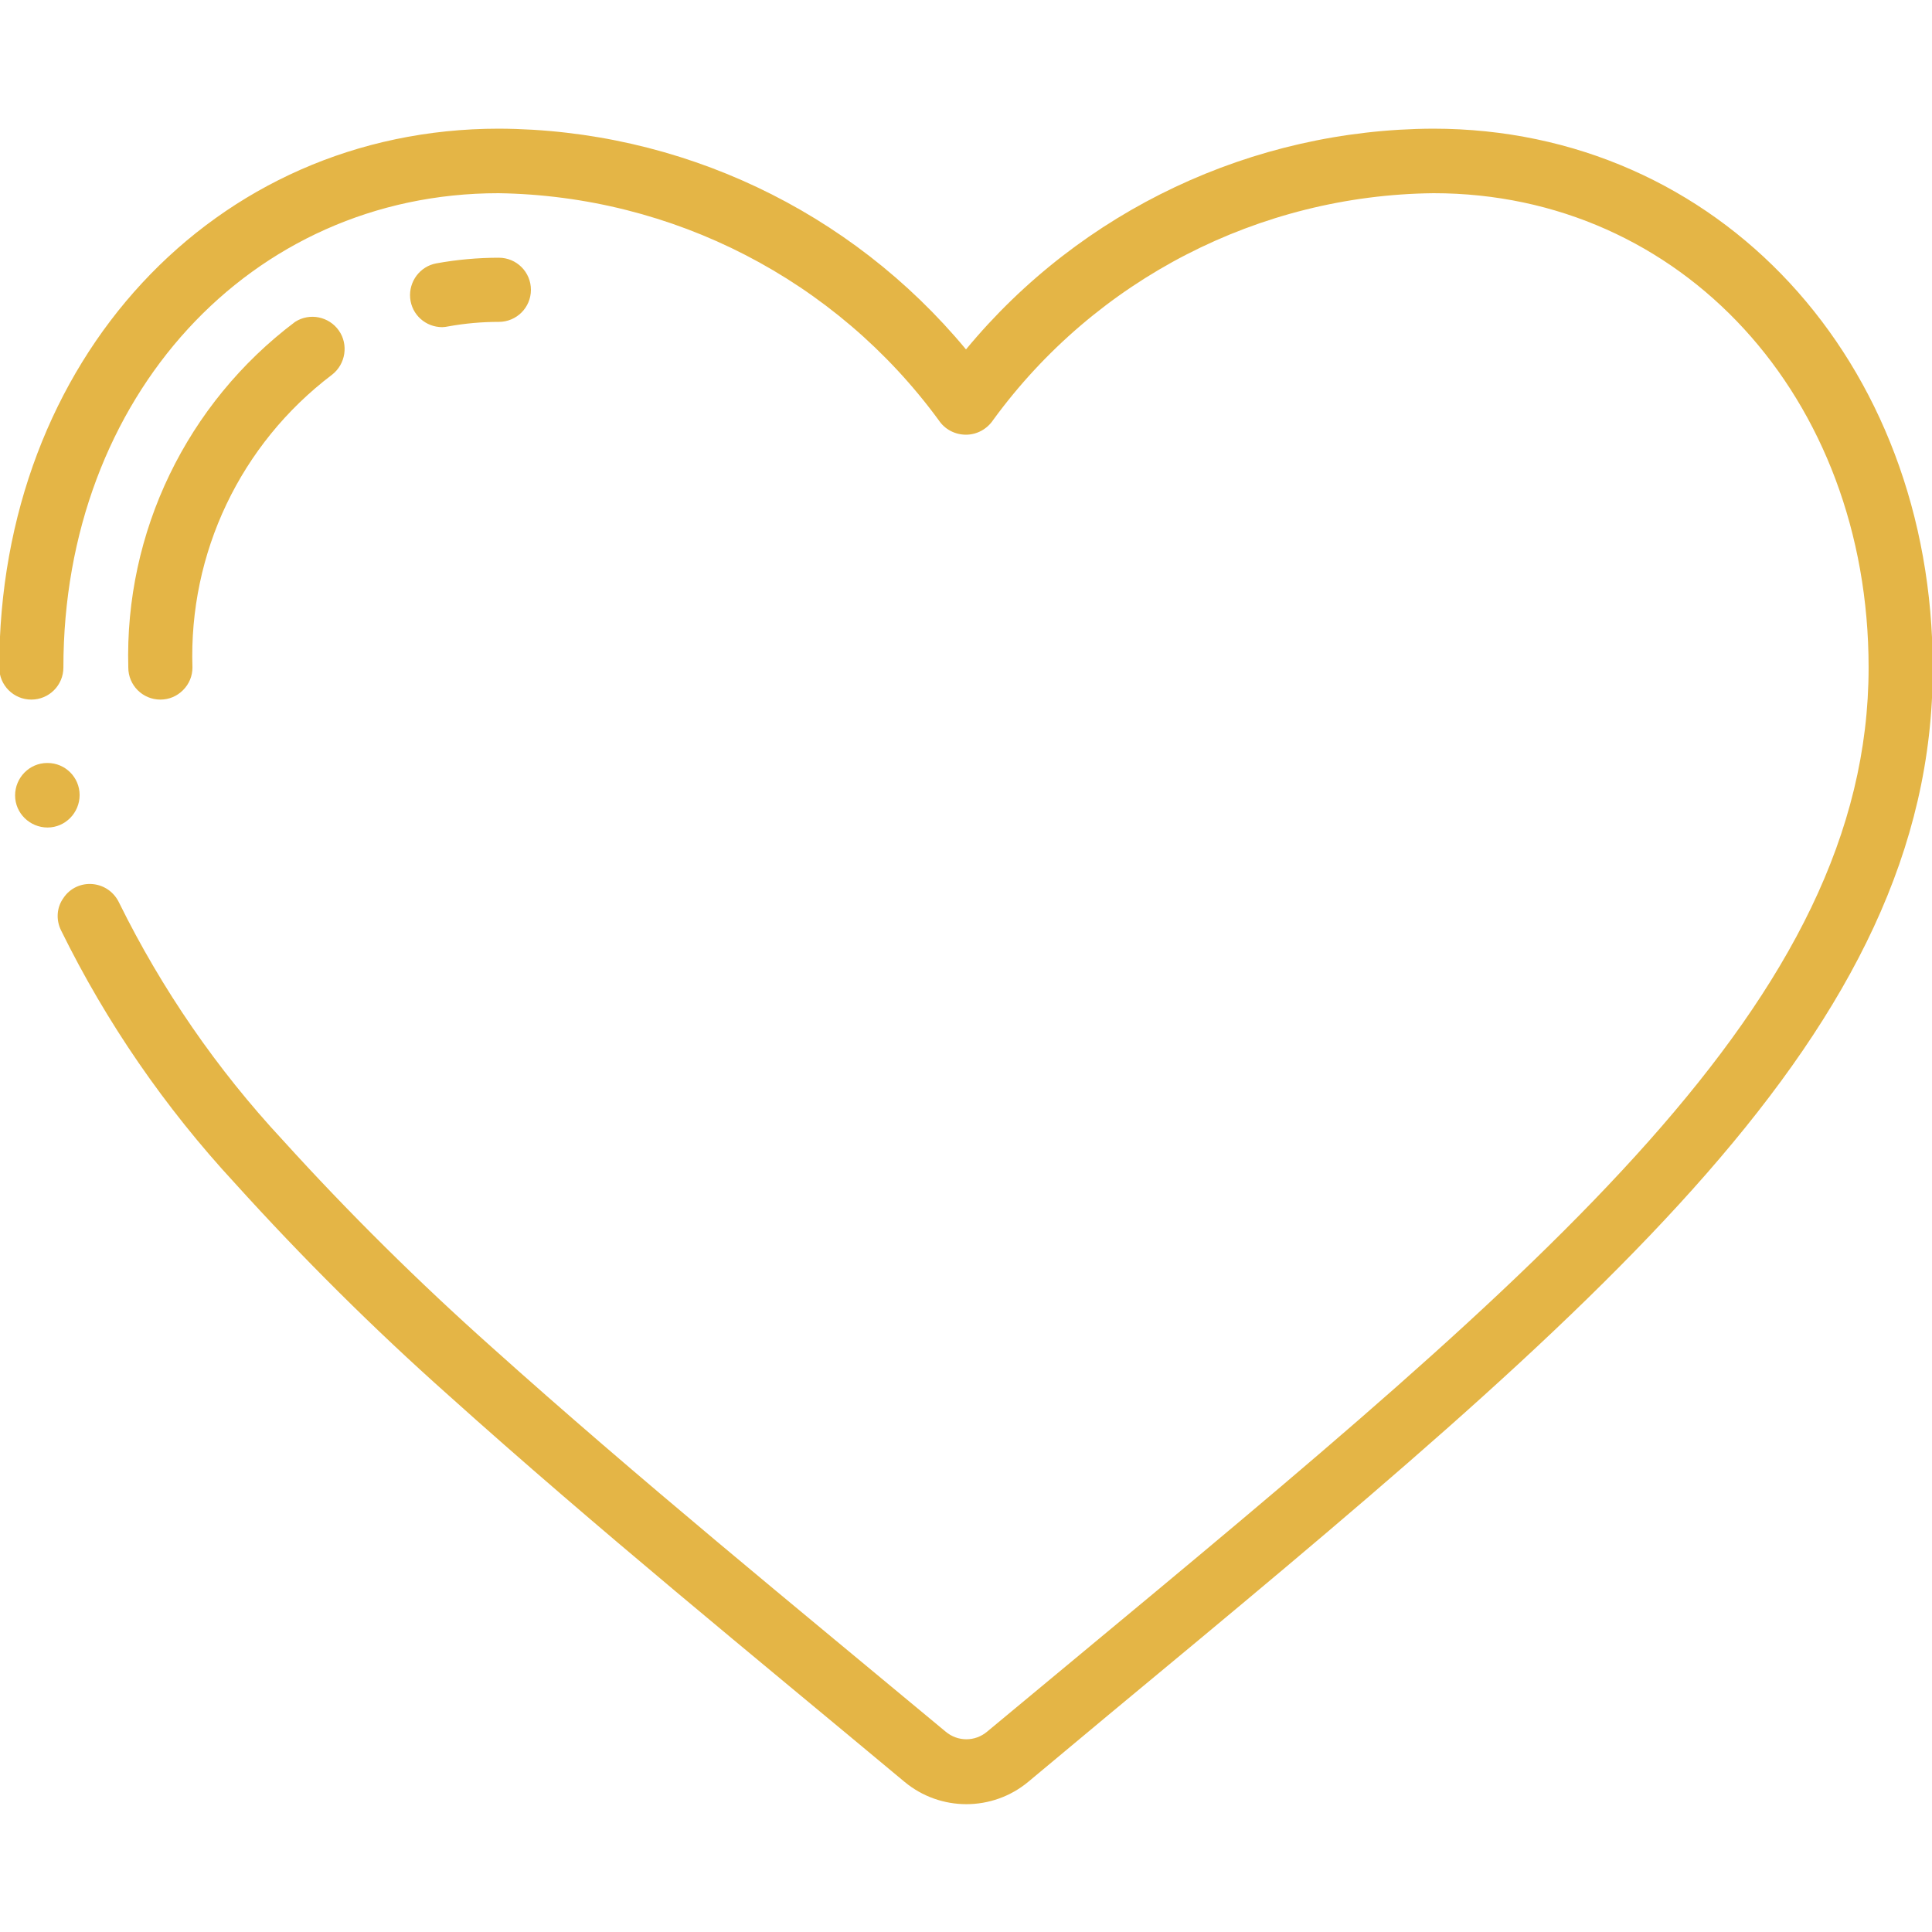
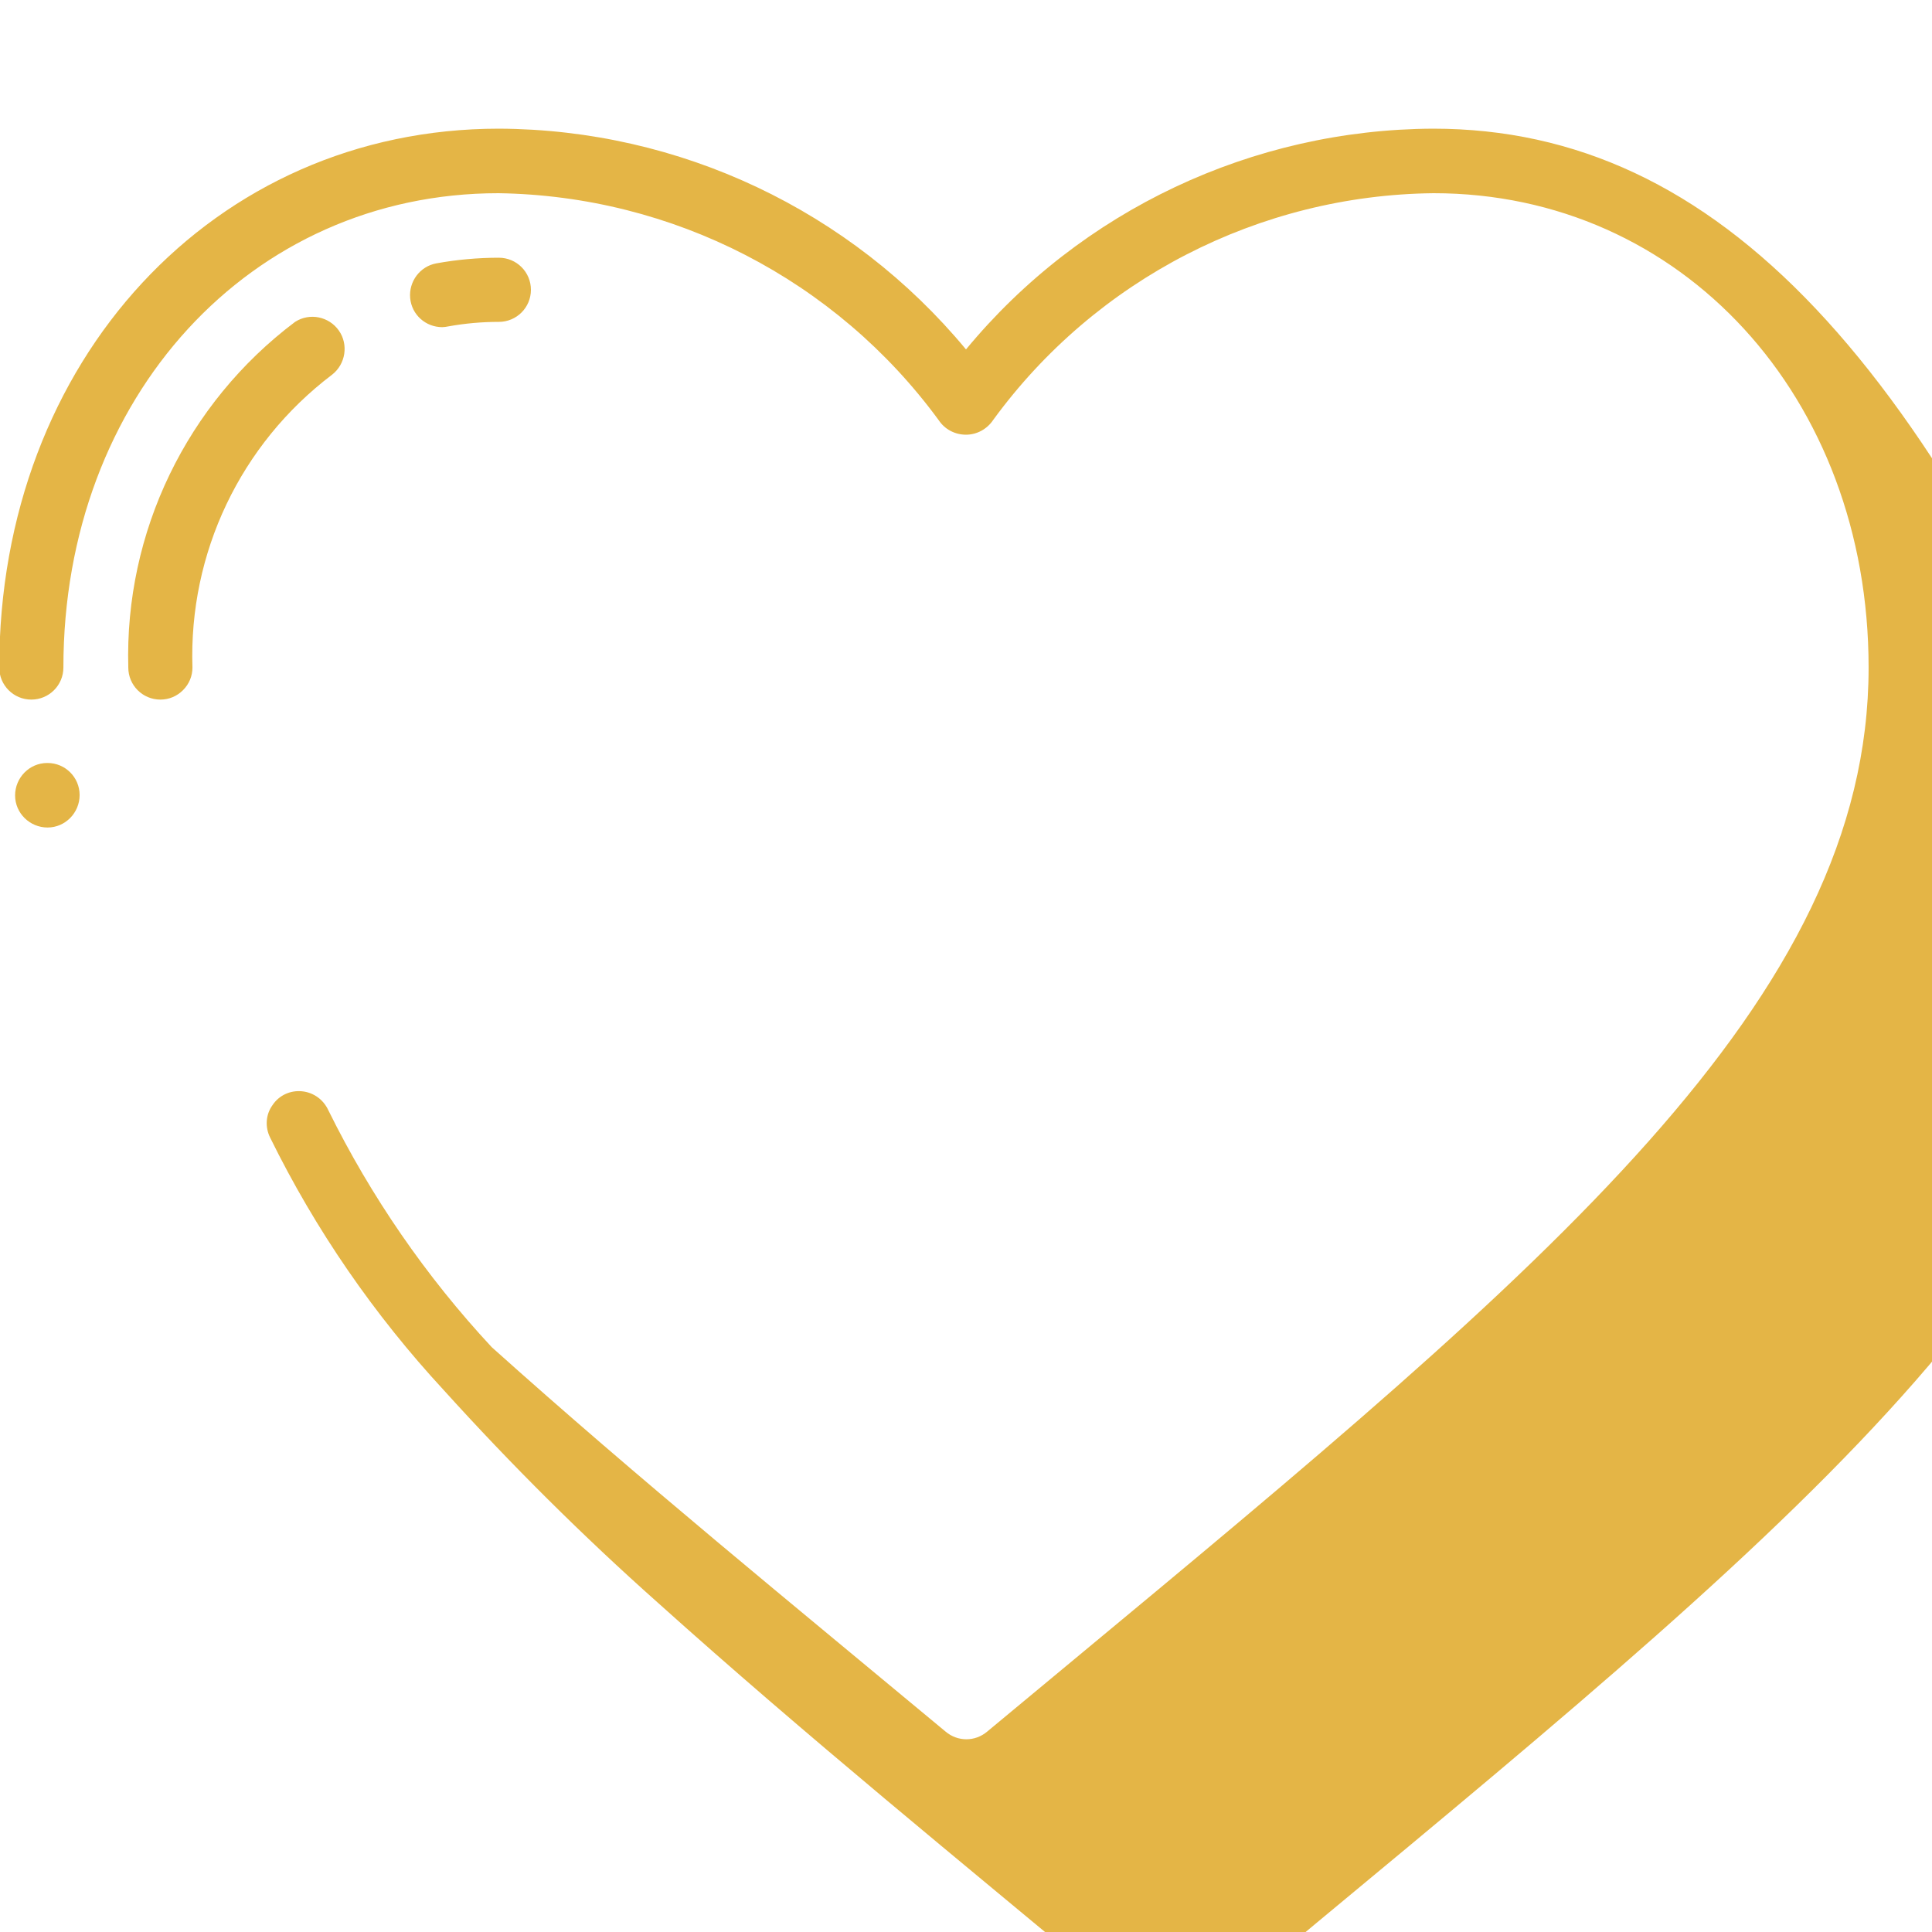
<svg xmlns="http://www.w3.org/2000/svg" version="1.1" id="Layer_1" x="0px" y="0px" viewBox="0 0 512 512" style="enable-background:new 0 0 512 512;" xml:space="preserve">
  <style type="text/css">
	.st0{fill:#E4B546;}
</style>
-   <path class="st0" d="M12.6,219.3c-4.7,0-8.6-3.8-8.6-8.5c0-4.7,3.8-8.6,8.5-8.6h0.1c4.7,0,8.5,3.8,8.5,8.5S17.3,219.3,12.6,219.3z   M379.8,34.1c-47.9,0.2-93.3,21.6-123.8,58.5c-30.6-36.9-75.9-58.3-123.8-58.5C56.7,34.1-0.2,95.5-0.2,176.9c0,4.7,3.8,8.5,8.5,8.5  s8.5-3.8,8.5-8.5c0-71.7,49.6-125.7,115.3-125.7c46.2,0.7,89.4,22.9,116.7,60.2c1.6,2.4,4.3,3.8,7.2,3.8c2.9,0,5.6-1.5,7.2-3.9  c27.2-37.3,70.5-59.6,116.7-60.1c65.7,0,115.3,54,115.3,125.7c0,88.2-84.5,158.3-212.4,264.4l-21.2,17.6c-3.2,2.7-7.8,2.7-11,0  c-40.5-33.7-81.3-66.9-120.3-101.9c-19.4-17.3-37.9-35.6-55.4-54.9c-17.4-18.7-32-39.9-43.3-62.8c-1.3-2.8-3.9-4.7-7-5  c-3.1-0.3-6.1,1.1-7.8,3.7c-1.8,2.5-2,5.8-0.6,8.6c12,24.4,27.5,46.9,46,66.9c17.9,19.8,36.8,38.6,56.7,56.3  c39.4,35.4,80.4,68.7,120.8,102.4c9.5,7.9,23.3,7.9,32.8,0l21.1-17.6c131.7-109.2,218.6-181.3,218.6-277.5  C512.2,95.5,455.3,34.1,379.8,34.1L379.8,34.1z M117.2,86.7c-4.4,0-8.1-3.3-8.5-7.7c-0.4-4.4,2.6-8.4,6.9-9.2  c5.5-1,11.1-1.5,16.6-1.5c4.7,0,8.5,3.8,8.5,8.5s-3.8,8.5-8.5,8.5c-4.5,0-9,0.4-13.4,1.2C118.3,86.6,117.7,86.7,117.2,86.7z   M42.5,185.4c-4.7,0-8.5-3.8-8.5-8.5c-1-35.9,15.5-70,44.2-91.6c3.9-2.5,9-1.4,11.6,2.3c2.6,3.7,1.8,8.9-1.8,11.7  C63.7,117.7,50,146.6,51,176.9c0,2.3-0.9,4.4-2.5,6C46.9,184.5,44.8,185.4,42.5,185.4z" />
+   <path class="st0" d="M12.6,219.3c-4.7,0-8.6-3.8-8.6-8.5c0-4.7,3.8-8.6,8.5-8.6h0.1c4.7,0,8.5,3.8,8.5,8.5S17.3,219.3,12.6,219.3z   M379.8,34.1c-47.9,0.2-93.3,21.6-123.8,58.5c-30.6-36.9-75.9-58.3-123.8-58.5C56.7,34.1-0.2,95.5-0.2,176.9c0,4.7,3.8,8.5,8.5,8.5  s8.5-3.8,8.5-8.5c0-71.7,49.6-125.7,115.3-125.7c46.2,0.7,89.4,22.9,116.7,60.2c1.6,2.4,4.3,3.8,7.2,3.8c2.9,0,5.6-1.5,7.2-3.9  c27.2-37.3,70.5-59.6,116.7-60.1c65.7,0,115.3,54,115.3,125.7c0,88.2-84.5,158.3-212.4,264.4l-21.2,17.6c-3.2,2.7-7.8,2.7-11,0  c-40.5-33.7-81.3-66.9-120.3-101.9c-17.4-18.7-32-39.9-43.3-62.8c-1.3-2.8-3.9-4.7-7-5  c-3.1-0.3-6.1,1.1-7.8,3.7c-1.8,2.5-2,5.8-0.6,8.6c12,24.4,27.5,46.9,46,66.9c17.9,19.8,36.8,38.6,56.7,56.3  c39.4,35.4,80.4,68.7,120.8,102.4c9.5,7.9,23.3,7.9,32.8,0l21.1-17.6c131.7-109.2,218.6-181.3,218.6-277.5  C512.2,95.5,455.3,34.1,379.8,34.1L379.8,34.1z M117.2,86.7c-4.4,0-8.1-3.3-8.5-7.7c-0.4-4.4,2.6-8.4,6.9-9.2  c5.5-1,11.1-1.5,16.6-1.5c4.7,0,8.5,3.8,8.5,8.5s-3.8,8.5-8.5,8.5c-4.5,0-9,0.4-13.4,1.2C118.3,86.6,117.7,86.7,117.2,86.7z   M42.5,185.4c-4.7,0-8.5-3.8-8.5-8.5c-1-35.9,15.5-70,44.2-91.6c3.9-2.5,9-1.4,11.6,2.3c2.6,3.7,1.8,8.9-1.8,11.7  C63.7,117.7,50,146.6,51,176.9c0,2.3-0.9,4.4-2.5,6C46.9,184.5,44.8,185.4,42.5,185.4z" />
</svg>